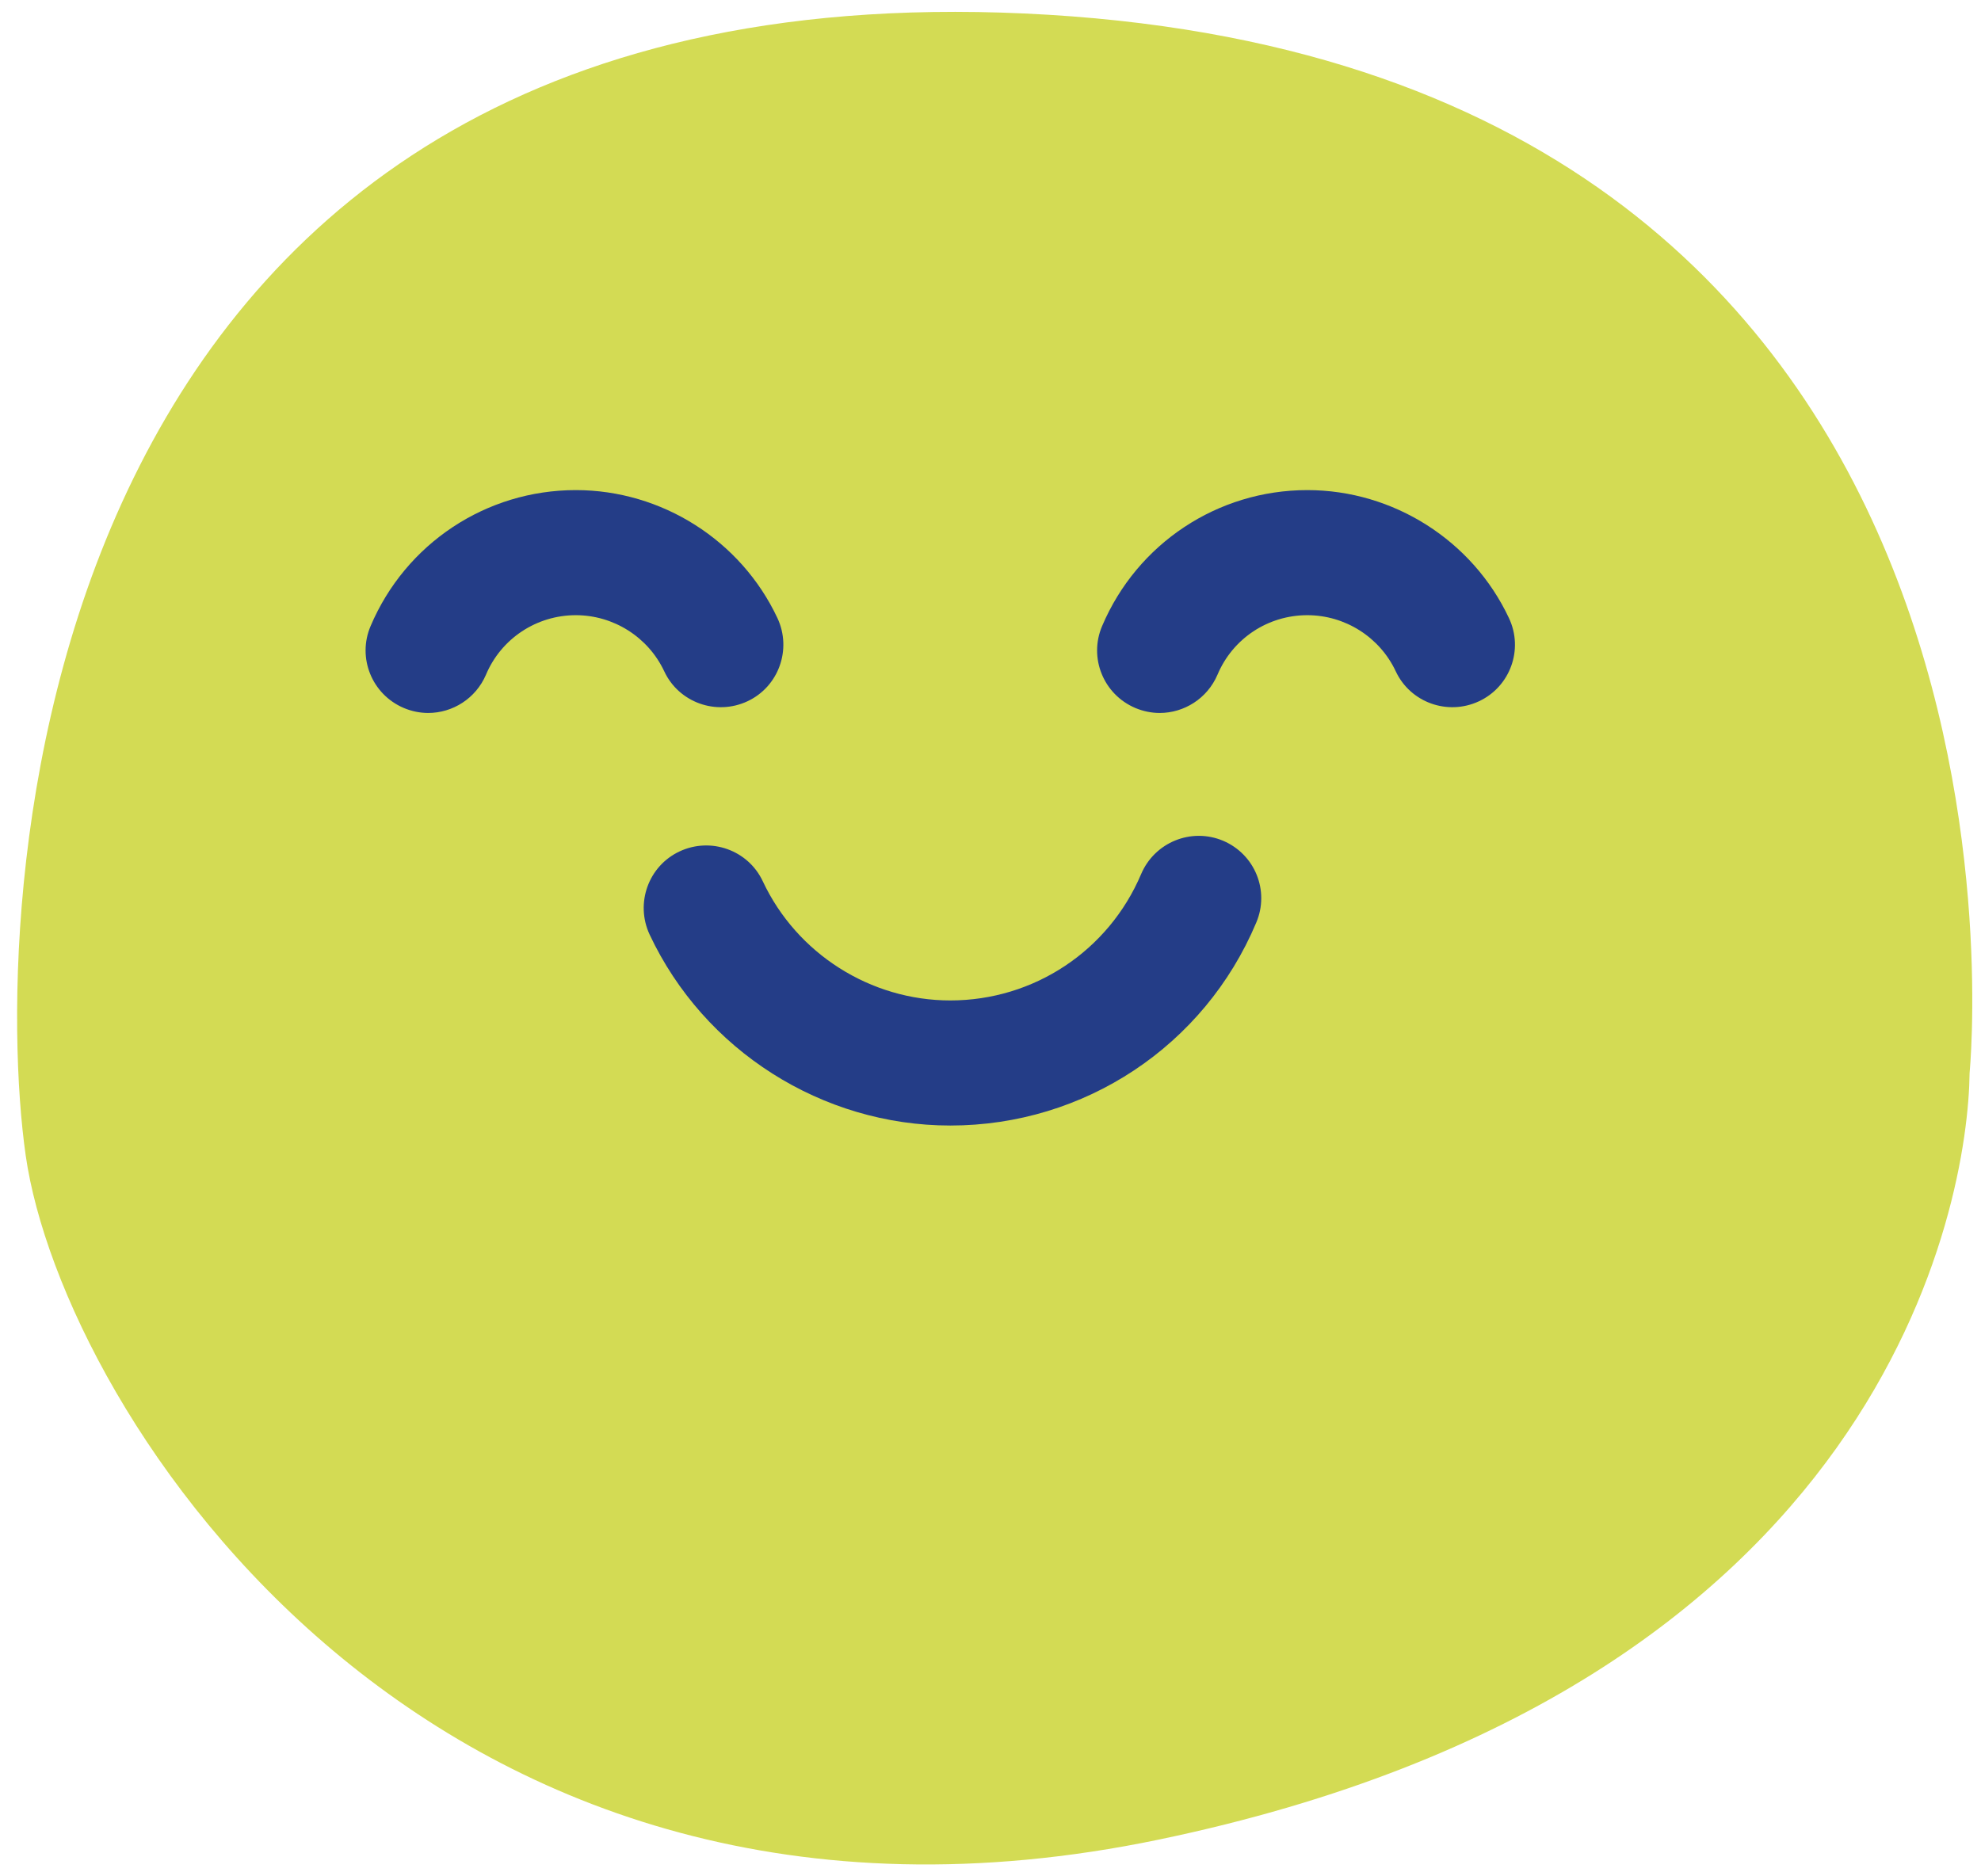
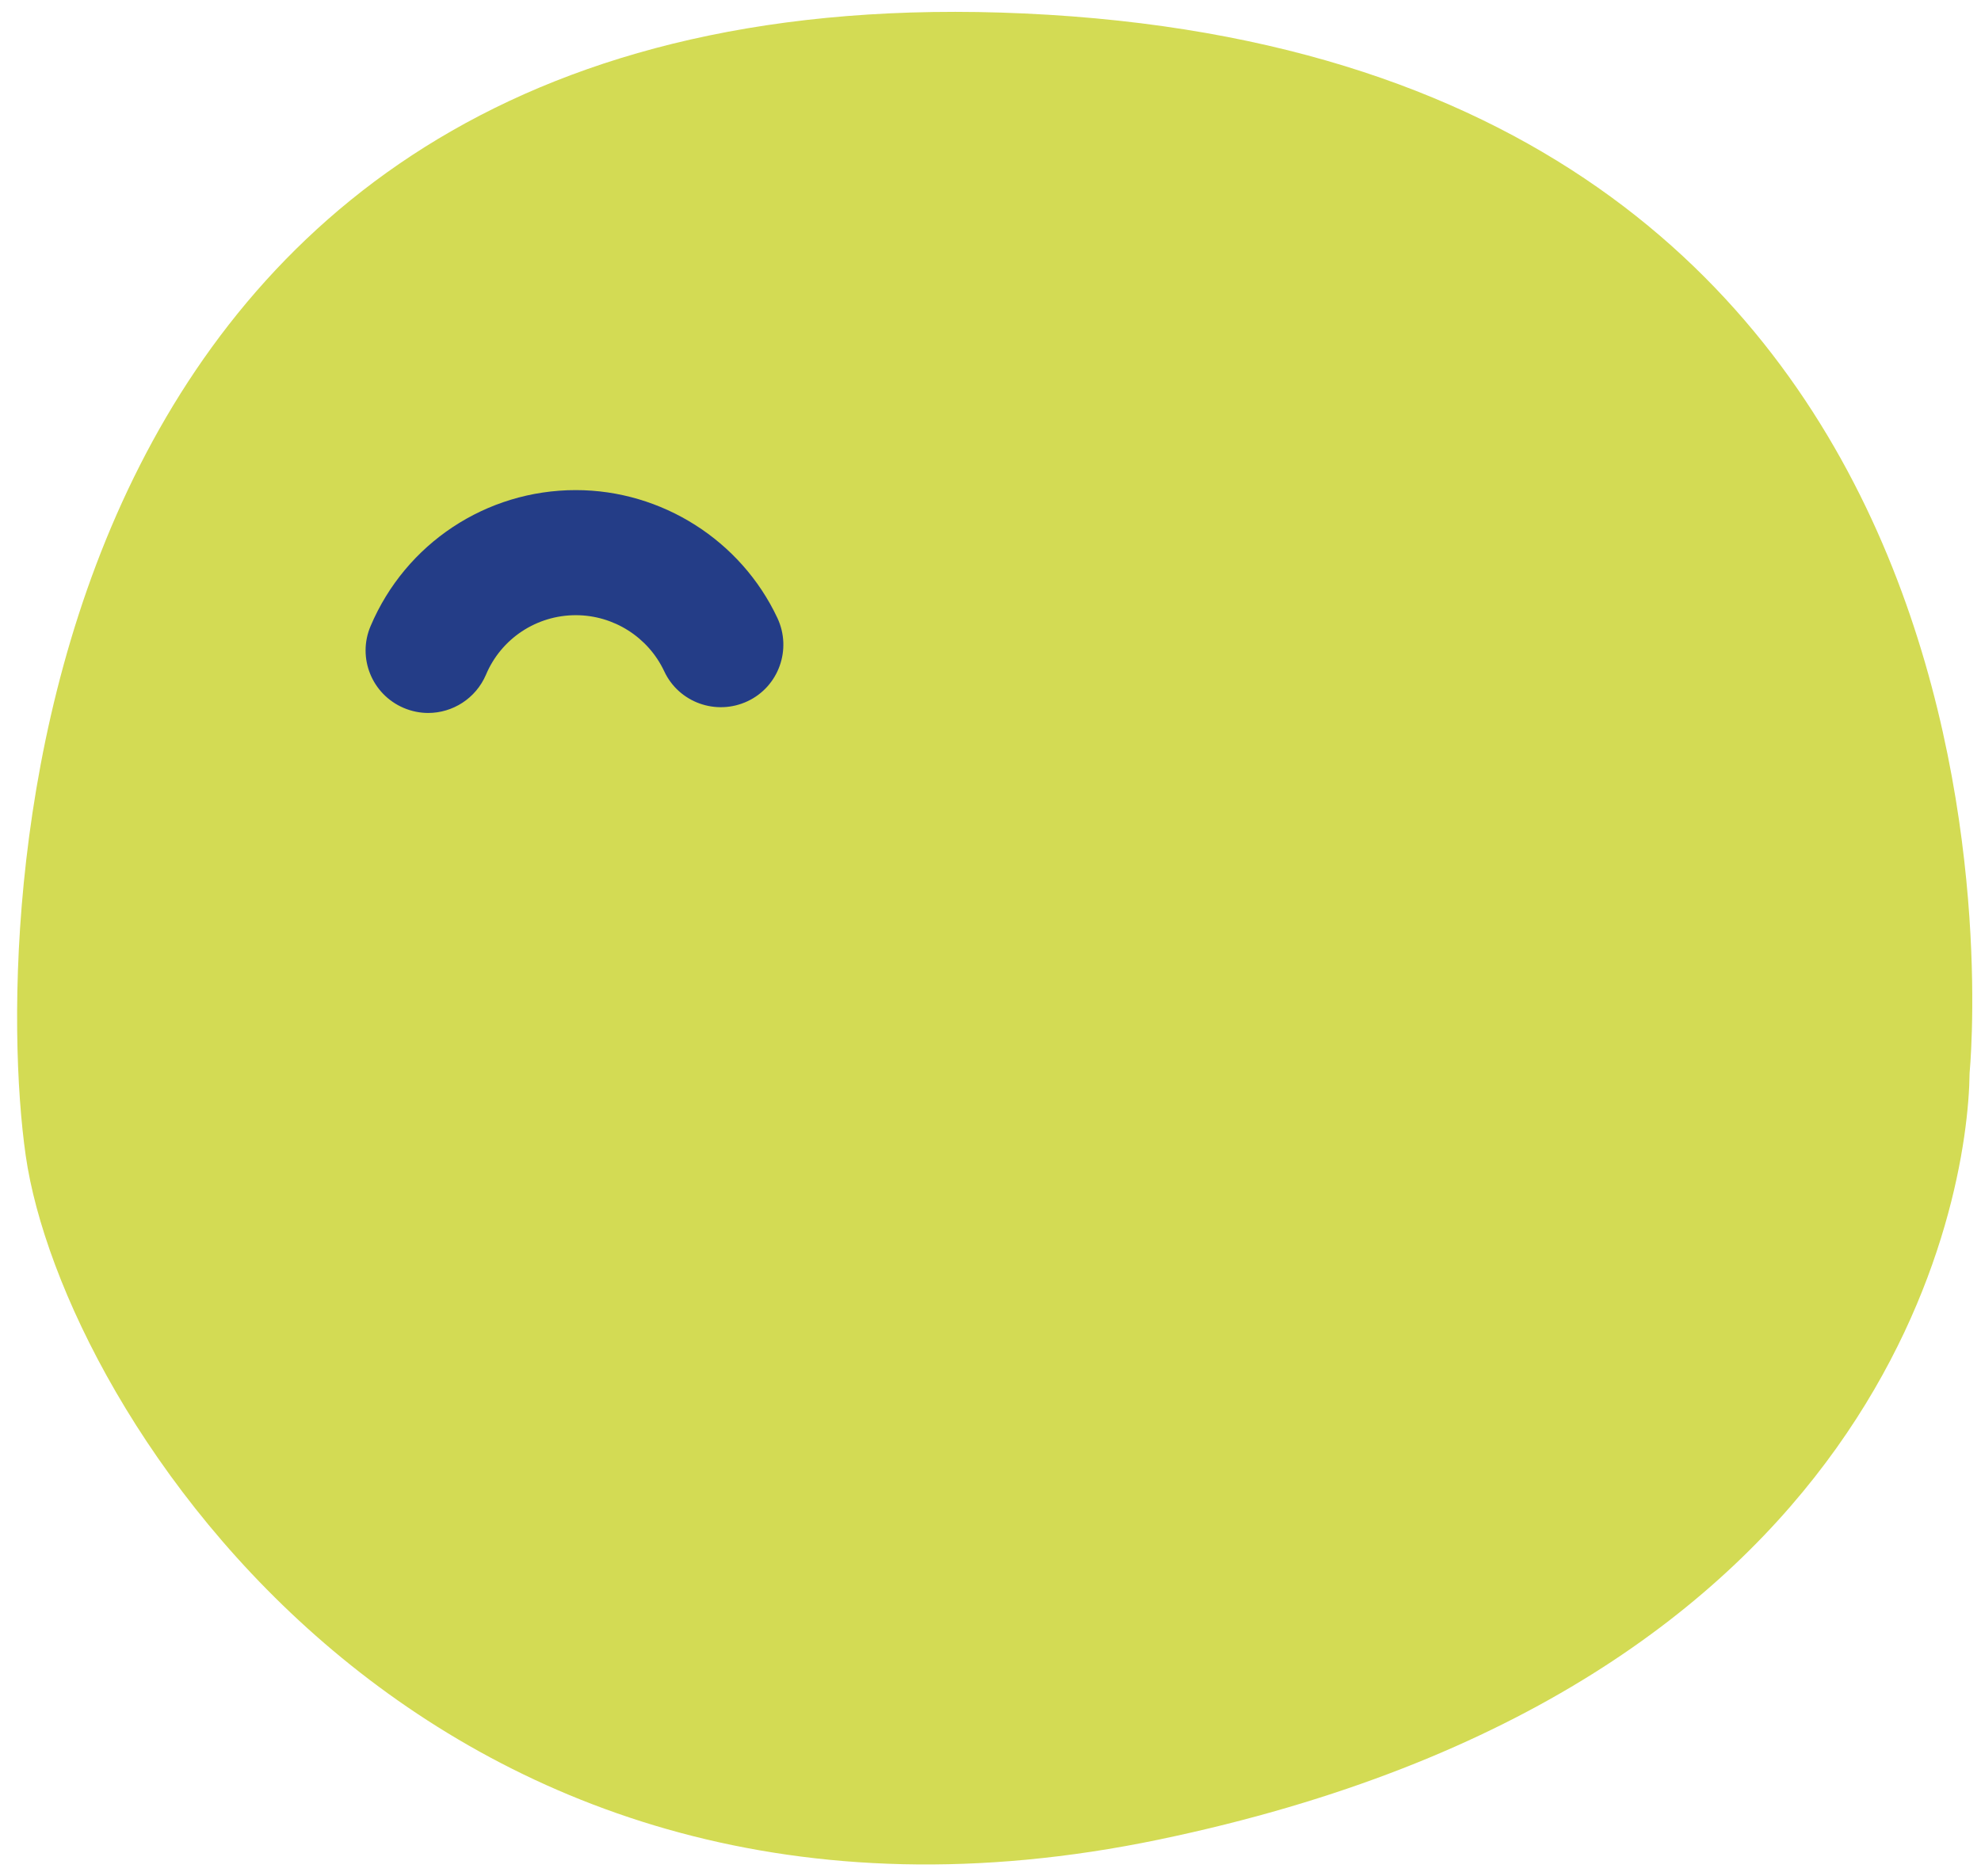
<svg xmlns="http://www.w3.org/2000/svg" width="95" height="90" viewBox="0 0 95 90" fill="none">
  <path d="M50.273 0.708C1.233 -2.262 -0.527 43.098 1.233 55.428C3.003 67.758 20.673 95.498 55.573 88.238C90.473 80.968 94.383 57.658 94.453 51.468C94.443 51.468 99.303 3.688 50.273 0.708Z" fill="#D3DB54" />
-   <path d="M45.573 53.987C39.423 53.987 33.763 50.387 31.153 44.827C30.453 43.327 31.093 41.537 32.593 40.837C34.093 40.137 35.883 40.777 36.583 42.277C38.213 45.747 41.743 47.987 45.573 47.987C49.573 47.987 53.163 45.607 54.723 41.927C55.373 40.397 57.133 39.687 58.653 40.327C60.183 40.977 60.893 42.727 60.243 44.257C57.753 50.177 51.993 53.987 45.573 53.987Z" fill="#243D87" />
-   <path d="M55.613 34.198C55.223 34.198 54.823 34.118 54.443 33.958C52.913 33.308 52.203 31.548 52.853 30.028C54.533 26.068 58.393 23.508 62.693 23.508C66.813 23.508 70.613 25.918 72.363 29.648C73.073 31.148 72.423 32.938 70.923 33.638C69.423 34.338 67.633 33.698 66.933 32.198C66.163 30.558 64.503 29.508 62.693 29.508C60.803 29.508 59.113 30.628 58.383 32.368C57.893 33.508 56.783 34.198 55.613 34.198Z" fill="#243D87" />
  <path d="M20.533 34.198C20.143 34.198 19.743 34.118 19.363 33.958C17.833 33.308 17.123 31.548 17.773 30.028C19.453 26.068 23.313 23.508 27.613 23.508C31.733 23.508 35.533 25.918 37.283 29.648C37.983 31.148 37.343 32.938 35.843 33.638C34.343 34.338 32.553 33.698 31.853 32.198C31.083 30.558 29.423 29.508 27.613 29.508C25.733 29.508 24.033 30.628 23.303 32.368C22.813 33.508 21.703 34.198 20.533 34.198Z" fill="#243D87" />
</svg>